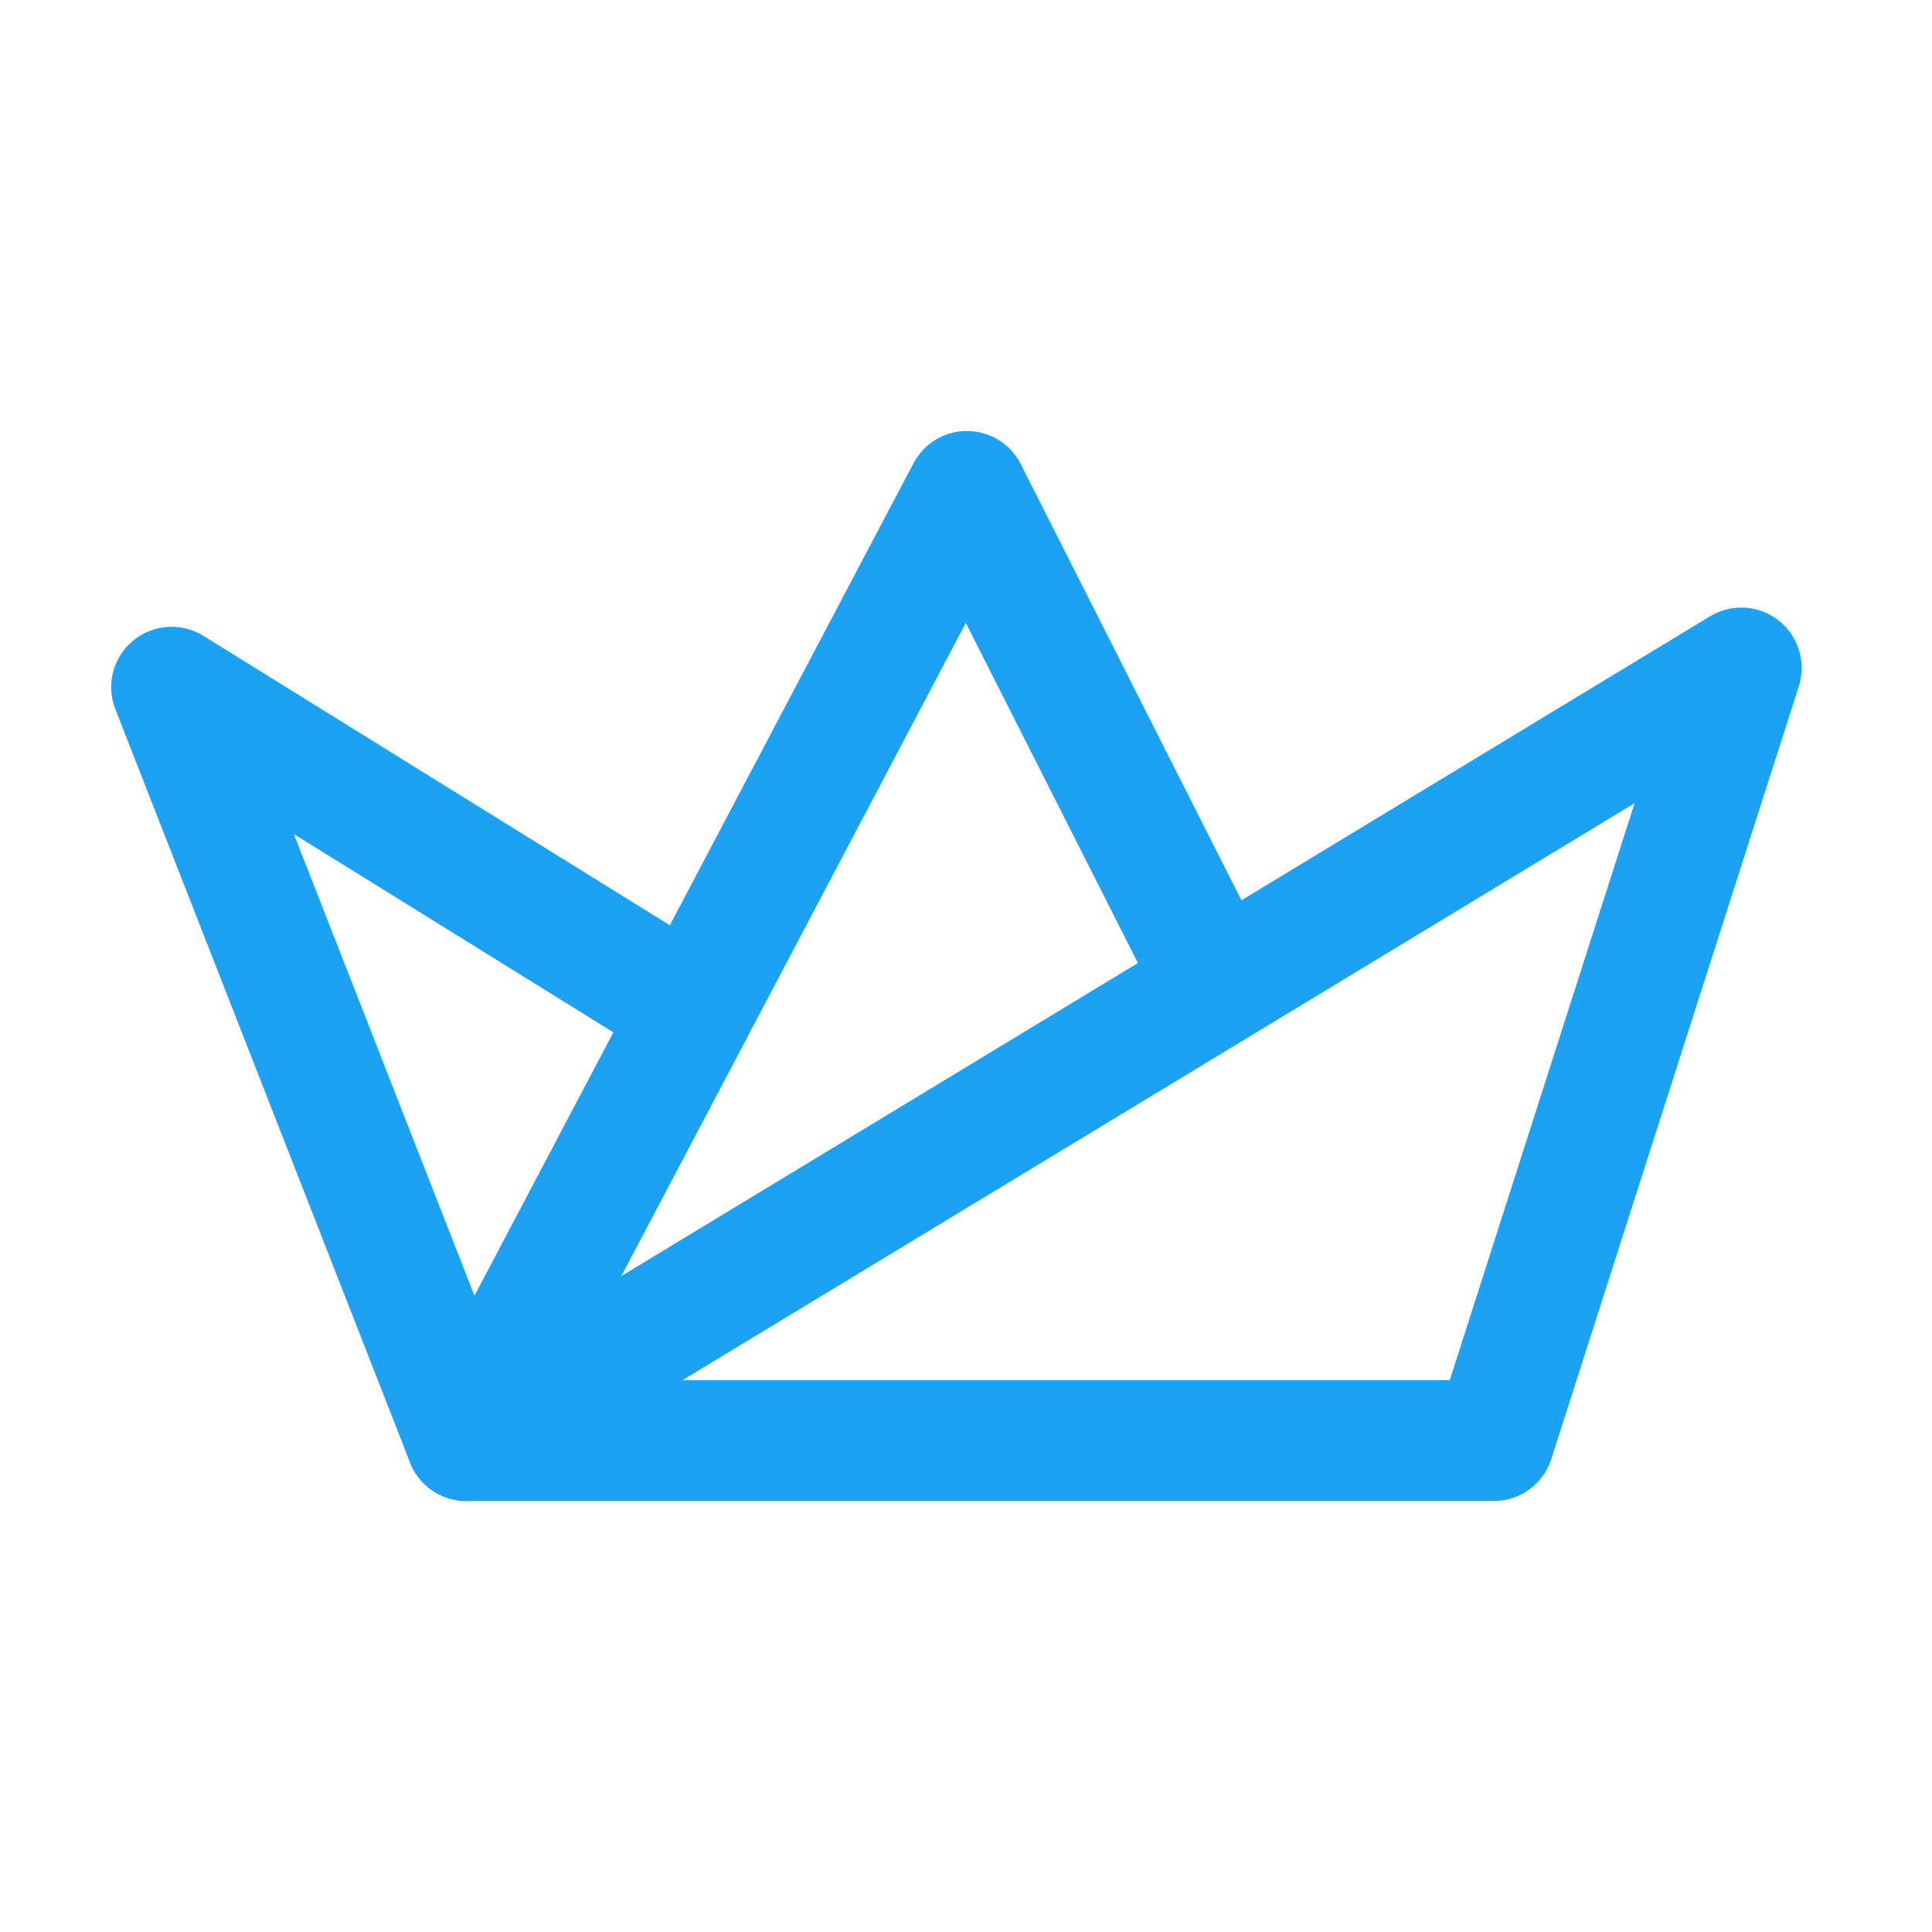
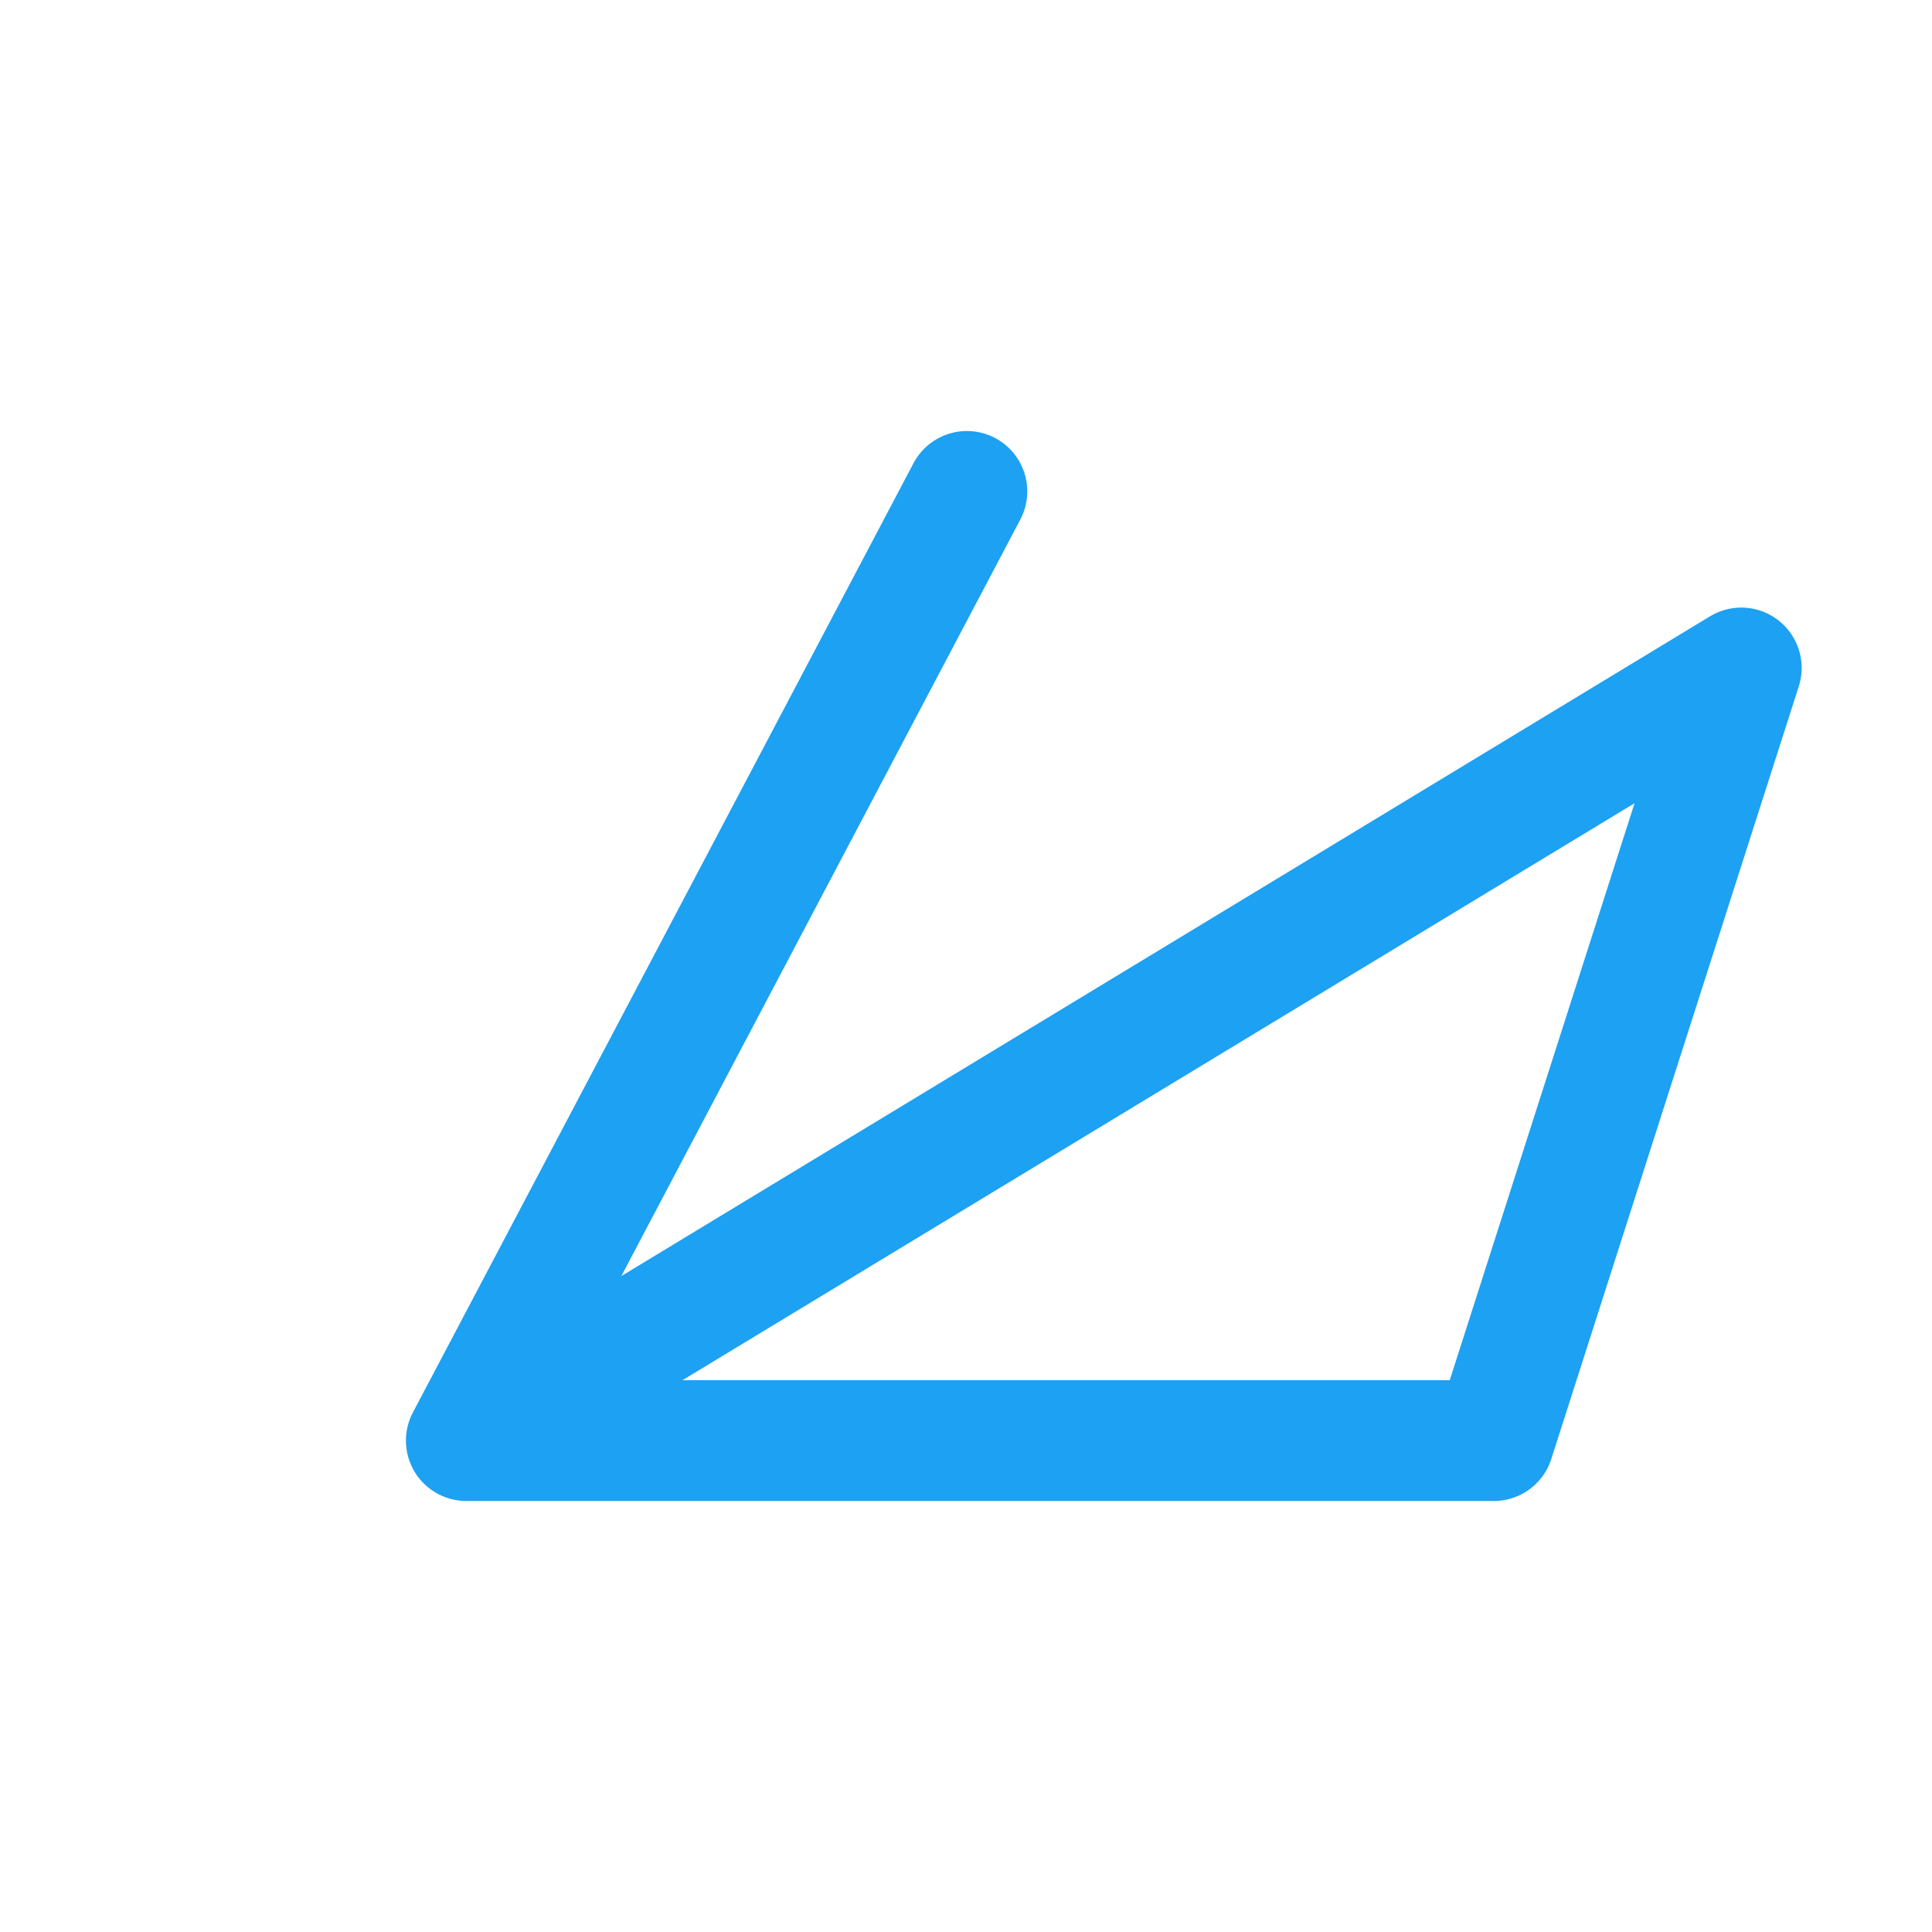
<svg xmlns="http://www.w3.org/2000/svg" width="56" height="56" viewBox="0 0 56 56" fill="none">
-   <path d="M13.516 41.757L50.472 19.361L43.298 41.757H13.516ZM13.516 41.757L28.026 14.243L35.275 28.569" stroke="#1DA1F2" stroke-width="3.5" stroke-linecap="round" stroke-linejoin="round" />
-   <path d="M13.516 41.758L4.973 19.918L20.087 29.296" stroke="#1DA1F2" stroke-width="3.5" stroke-linecap="round" stroke-linejoin="round" />
+   <path d="M13.516 41.757L50.472 19.361L43.298 41.757H13.516ZM13.516 41.757L28.026 14.243" stroke="#1DA1F2" stroke-width="3.5" stroke-linecap="round" stroke-linejoin="round" />
</svg>